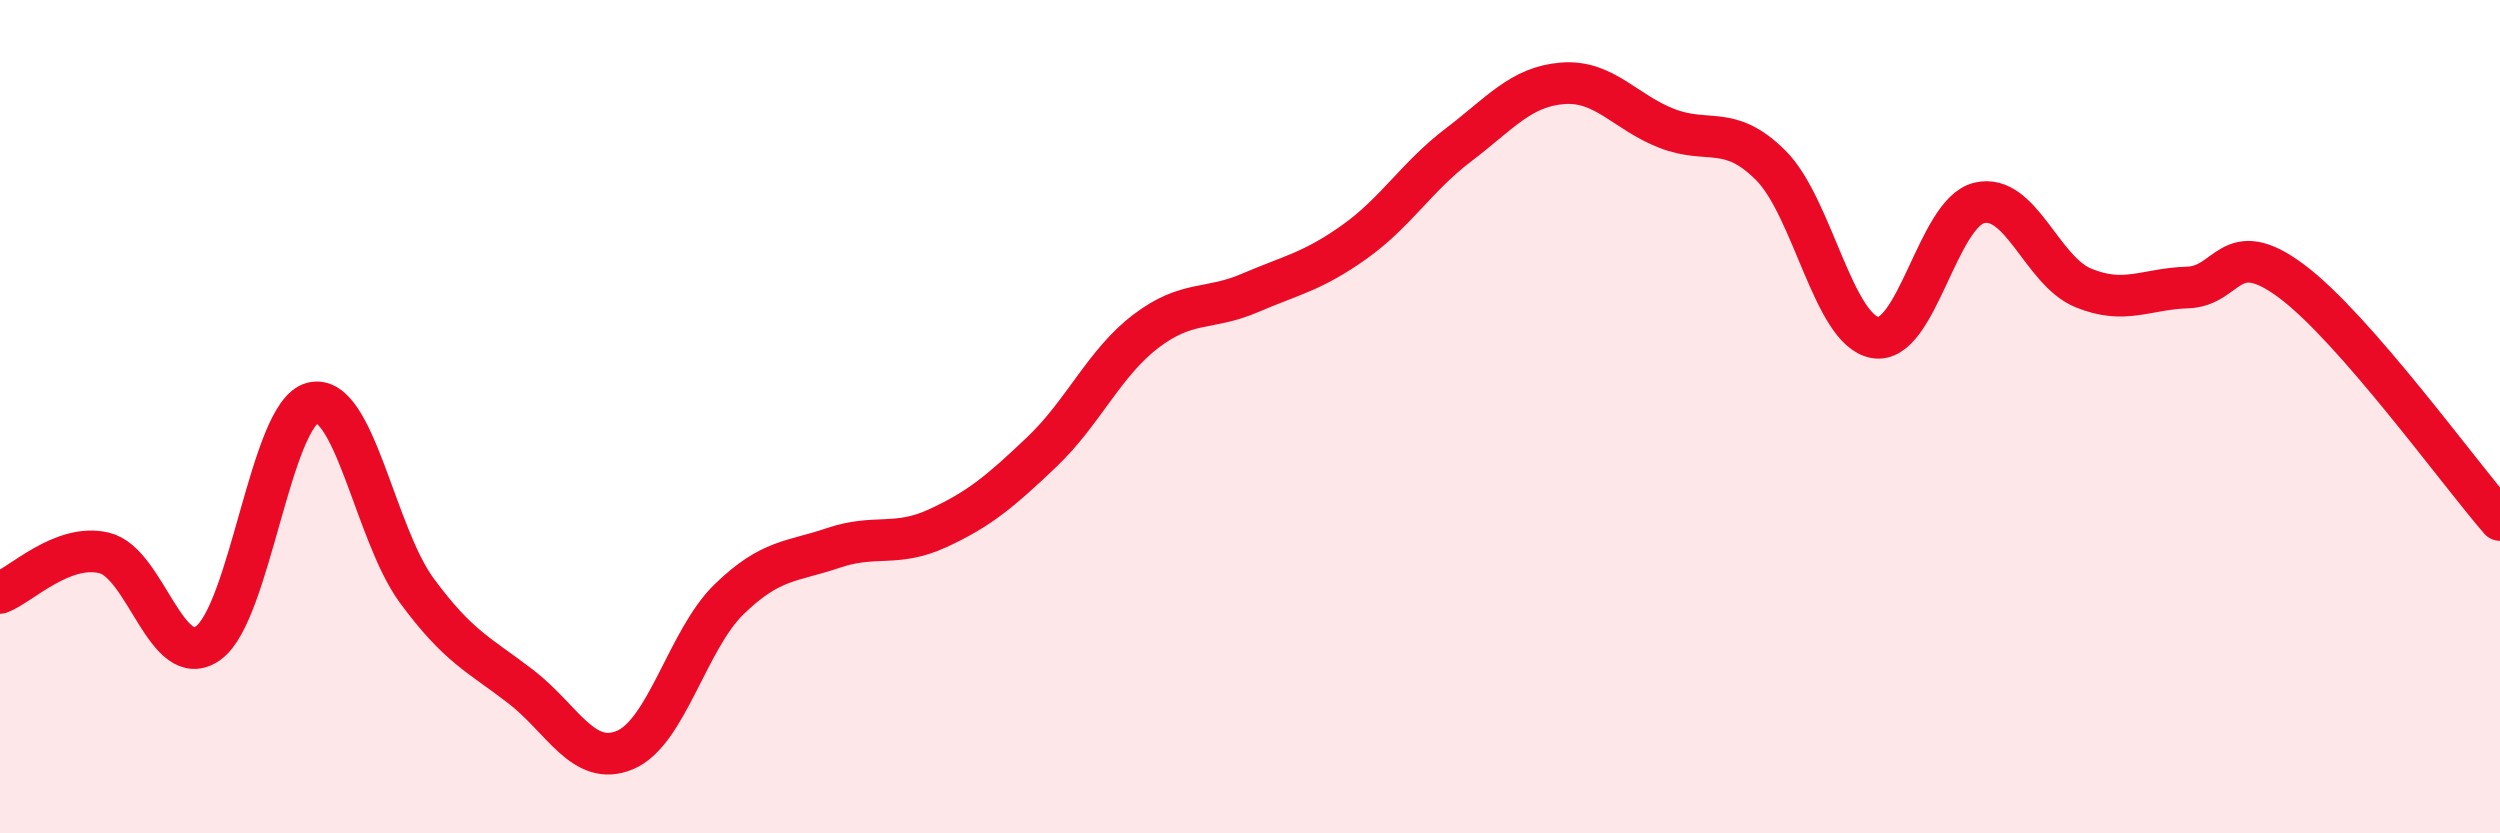
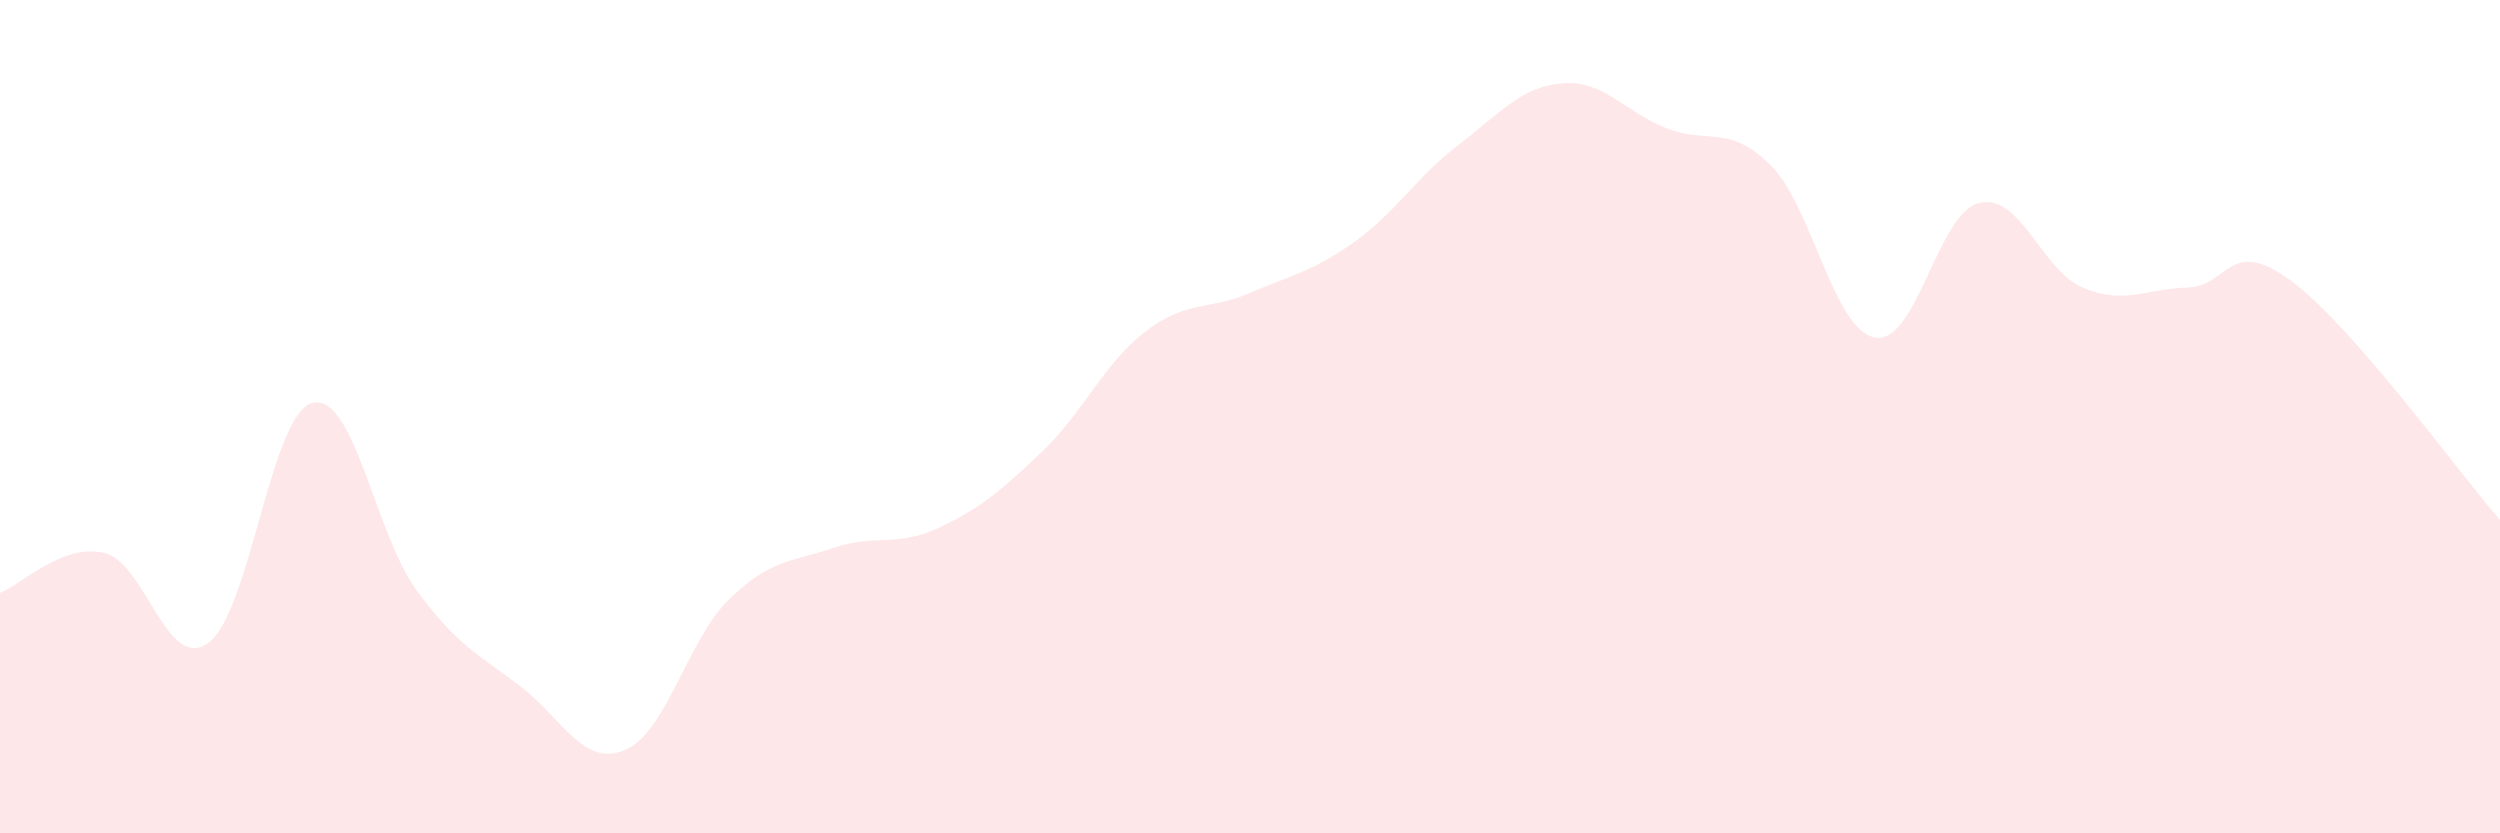
<svg xmlns="http://www.w3.org/2000/svg" width="60" height="20" viewBox="0 0 60 20">
  <path d="M 0,14.23 C 0.5,14.04 1.5,13.03 2.5,13.27 C 3.5,13.51 4,16.15 5,15.43 C 6,14.71 6.5,9.92 7.5,9.67 C 8.5,9.42 9,12.81 10,14.17 C 11,15.53 11.5,15.71 12.5,16.48 C 13.5,17.25 14,18.42 15,18 C 16,17.58 16.5,15.35 17.5,14.38 C 18.5,13.41 19,13.49 20,13.15 C 21,12.81 21.5,13.14 22.5,12.68 C 23.5,12.22 24,11.8 25,10.85 C 26,9.9 26.5,8.71 27.5,7.95 C 28.5,7.19 29,7.46 30,7.03 C 31,6.6 31.5,6.52 32.5,5.81 C 33.5,5.1 34,4.24 35,3.48 C 36,2.72 36.5,2.08 37.5,2 C 38.5,1.92 39,2.69 40,3.08 C 41,3.47 41.5,2.97 42.5,3.97 C 43.5,4.97 44,7.92 45,8.1 C 46,8.28 46.5,5.11 47.5,4.87 C 48.5,4.63 49,6.5 50,6.91 C 51,7.32 51.5,6.93 52.5,6.9 C 53.5,6.87 53.5,5.63 55,6.75 C 56.5,7.87 59,11.33 60,12.48L60 20L0 20Z" fill="#EB0A25" opacity="0.1" stroke-linecap="round" stroke-linejoin="round" />
-   <path d="M 0,14.23 C 0.5,14.04 1.5,13.03 2.5,13.27 C 3.5,13.51 4,16.15 5,15.43 C 6,14.71 6.5,9.92 7.5,9.67 C 8.5,9.42 9,12.81 10,14.17 C 11,15.53 11.5,15.71 12.5,16.48 C 13.5,17.25 14,18.42 15,18 C 16,17.58 16.5,15.35 17.5,14.38 C 18.5,13.41 19,13.49 20,13.15 C 21,12.81 21.5,13.14 22.5,12.68 C 23.5,12.22 24,11.8 25,10.85 C 26,9.9 26.5,8.71 27.5,7.95 C 28.5,7.19 29,7.46 30,7.03 C 31,6.6 31.5,6.52 32.5,5.81 C 33.5,5.1 34,4.24 35,3.48 C 36,2.72 36.5,2.08 37.5,2 C 38.5,1.92 39,2.69 40,3.08 C 41,3.47 41.5,2.97 42.5,3.97 C 43.5,4.97 44,7.92 45,8.1 C 46,8.28 46.5,5.11 47.5,4.87 C 48.5,4.63 49,6.5 50,6.91 C 51,7.32 51.5,6.93 52.5,6.9 C 53.5,6.87 53.5,5.63 55,6.75 C 56.5,7.87 59,11.33 60,12.48" stroke="#EB0A25" stroke-width="1" fill="none" stroke-linecap="round" stroke-linejoin="round" />
</svg>